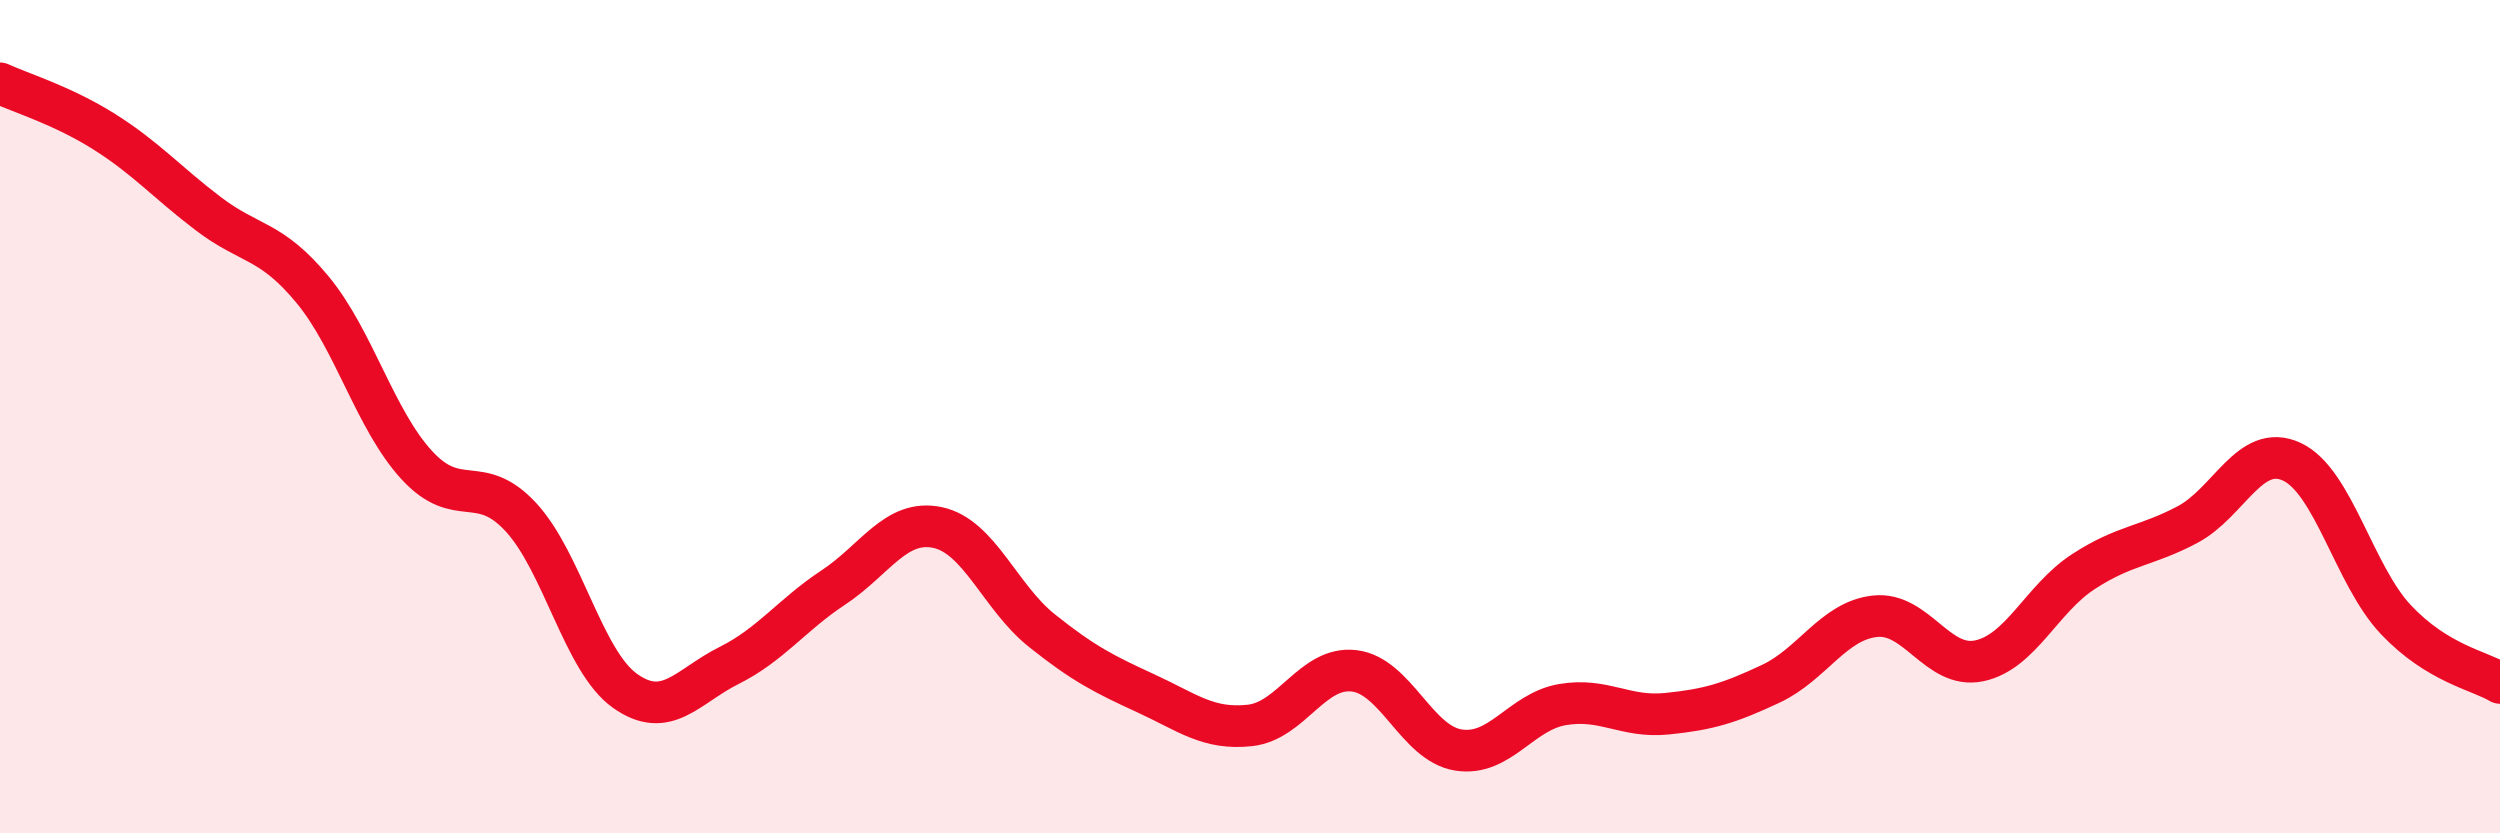
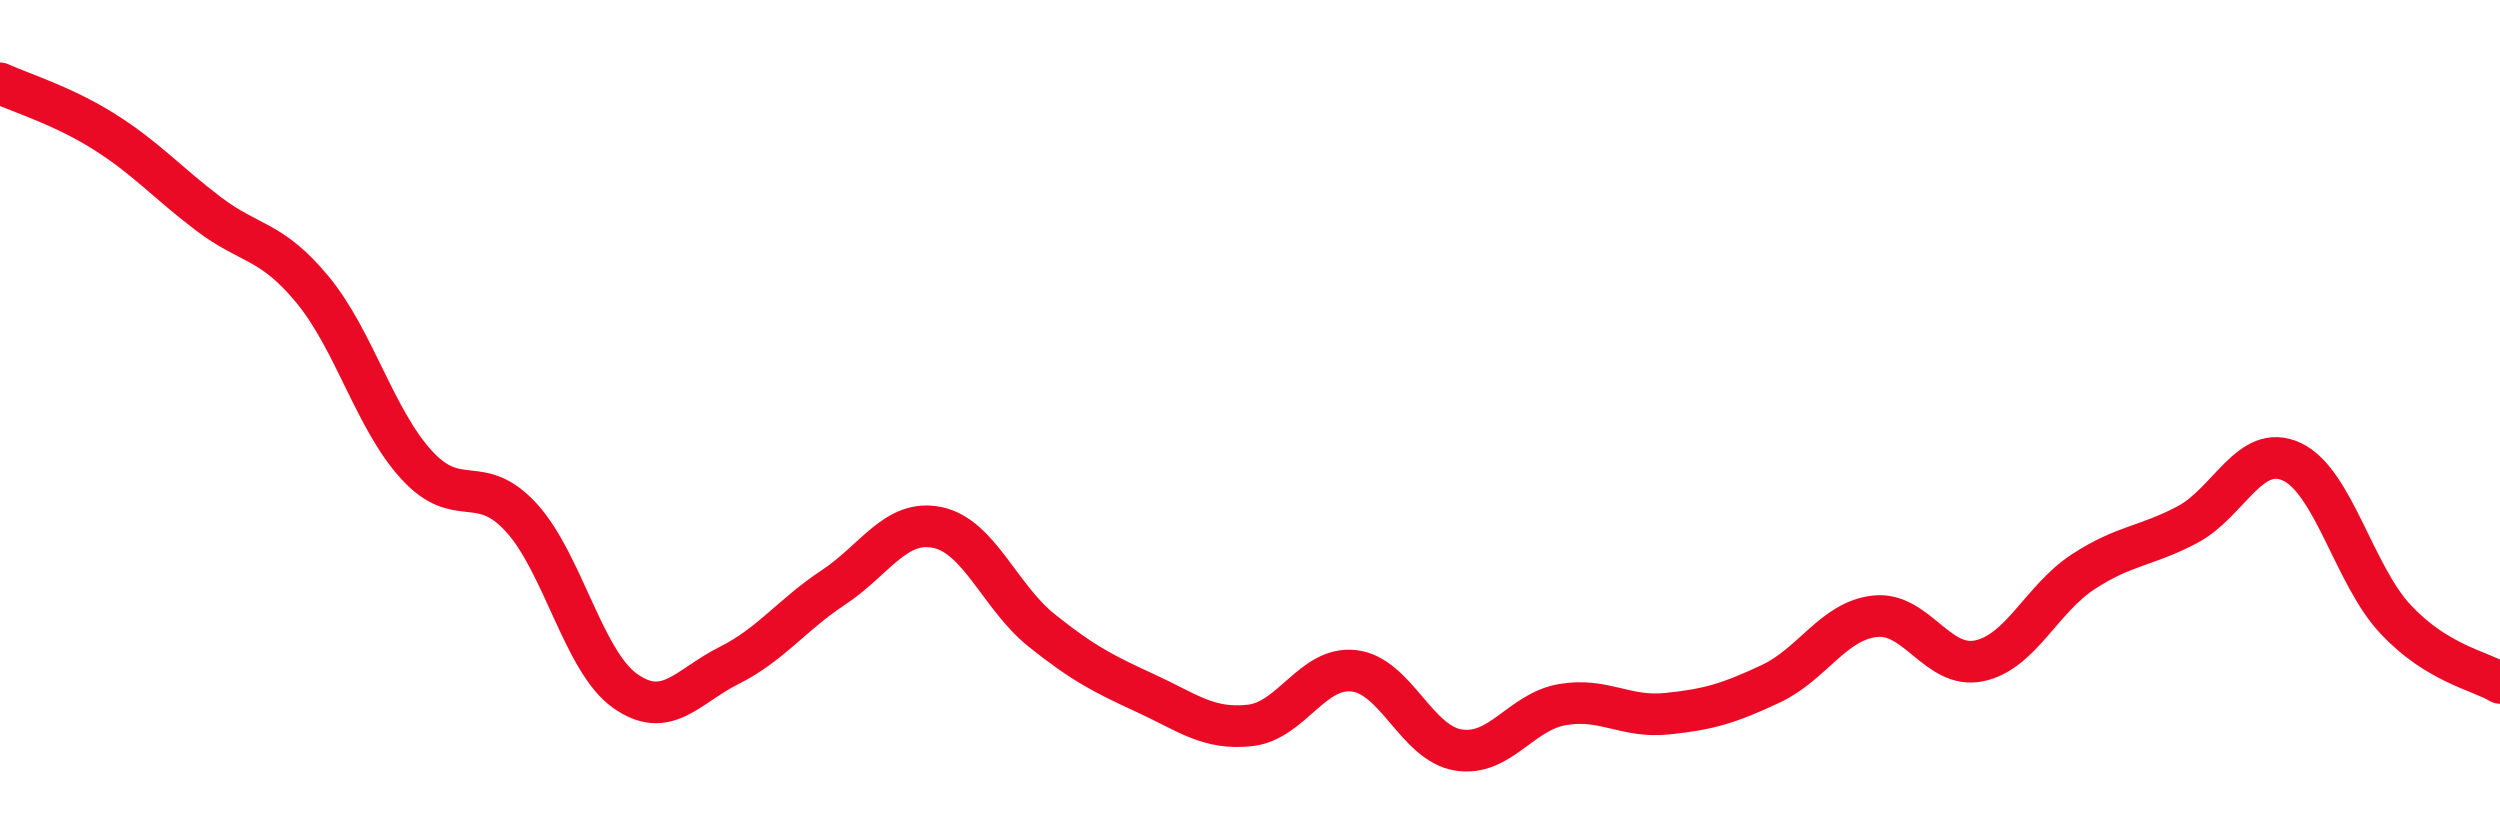
<svg xmlns="http://www.w3.org/2000/svg" width="60" height="20" viewBox="0 0 60 20">
-   <path d="M 0,2 C 0.5,2.23 1.5,2.53 2.5,3.16 C 3.5,3.79 4,4.37 5,5.13 C 6,5.89 6.5,5.74 7.5,6.95 C 8.5,8.16 9,10.07 10,11.16 C 11,12.25 11.5,11.33 12.5,12.41 C 13.5,13.49 14,15.87 15,16.58 C 16,17.29 16.5,16.47 17.5,15.97 C 18.5,15.47 19,14.76 20,14.1 C 21,13.44 21.5,12.45 22.5,12.66 C 23.5,12.87 24,14.33 25,15.13 C 26,15.93 26.5,16.18 27.5,16.64 C 28.5,17.1 29,17.52 30,17.41 C 31,17.3 31.5,15.98 32.5,16.1 C 33.5,16.22 34,17.84 35,18 C 36,18.16 36.5,17.08 37.5,16.91 C 38.5,16.74 39,17.23 40,17.13 C 41,17.03 41.5,16.88 42.5,16.41 C 43.5,15.94 44,14.9 45,14.79 C 46,14.68 46.5,16.07 47.5,15.86 C 48.5,15.65 49,14.37 50,13.72 C 51,13.07 51.5,13.12 52.5,12.59 C 53.5,12.06 54,10.62 55,11.08 C 56,11.54 56.5,13.81 57.5,14.87 C 58.5,15.93 59.5,16.09 60,16.39L60 20L0 20Z" fill="#EB0A25" opacity="0.1" stroke-linecap="round" stroke-linejoin="round" />
  <path d="M 0,2 C 0.5,2.23 1.5,2.53 2.5,3.16 C 3.5,3.79 4,4.37 5,5.13 C 6,5.89 6.5,5.74 7.5,6.95 C 8.5,8.16 9,10.07 10,11.16 C 11,12.25 11.5,11.33 12.5,12.41 C 13.5,13.49 14,15.87 15,16.58 C 16,17.29 16.5,16.47 17.5,15.97 C 18.5,15.47 19,14.76 20,14.1 C 21,13.44 21.5,12.45 22.5,12.66 C 23.5,12.87 24,14.33 25,15.13 C 26,15.93 26.5,16.18 27.5,16.64 C 28.5,17.1 29,17.52 30,17.41 C 31,17.3 31.5,15.98 32.5,16.1 C 33.5,16.22 34,17.84 35,18 C 36,18.16 36.5,17.08 37.5,16.91 C 38.5,16.74 39,17.23 40,17.13 C 41,17.03 41.5,16.88 42.5,16.41 C 43.5,15.94 44,14.9 45,14.79 C 46,14.68 46.5,16.07 47.5,15.86 C 48.5,15.65 49,14.37 50,13.72 C 51,13.07 51.5,13.12 52.5,12.59 C 53.5,12.06 54,10.62 55,11.08 C 56,11.54 56.5,13.81 57.5,14.87 C 58.5,15.93 59.5,16.09 60,16.39" stroke="#EB0A25" stroke-width="1" fill="none" stroke-linecap="round" stroke-linejoin="round" />
</svg>